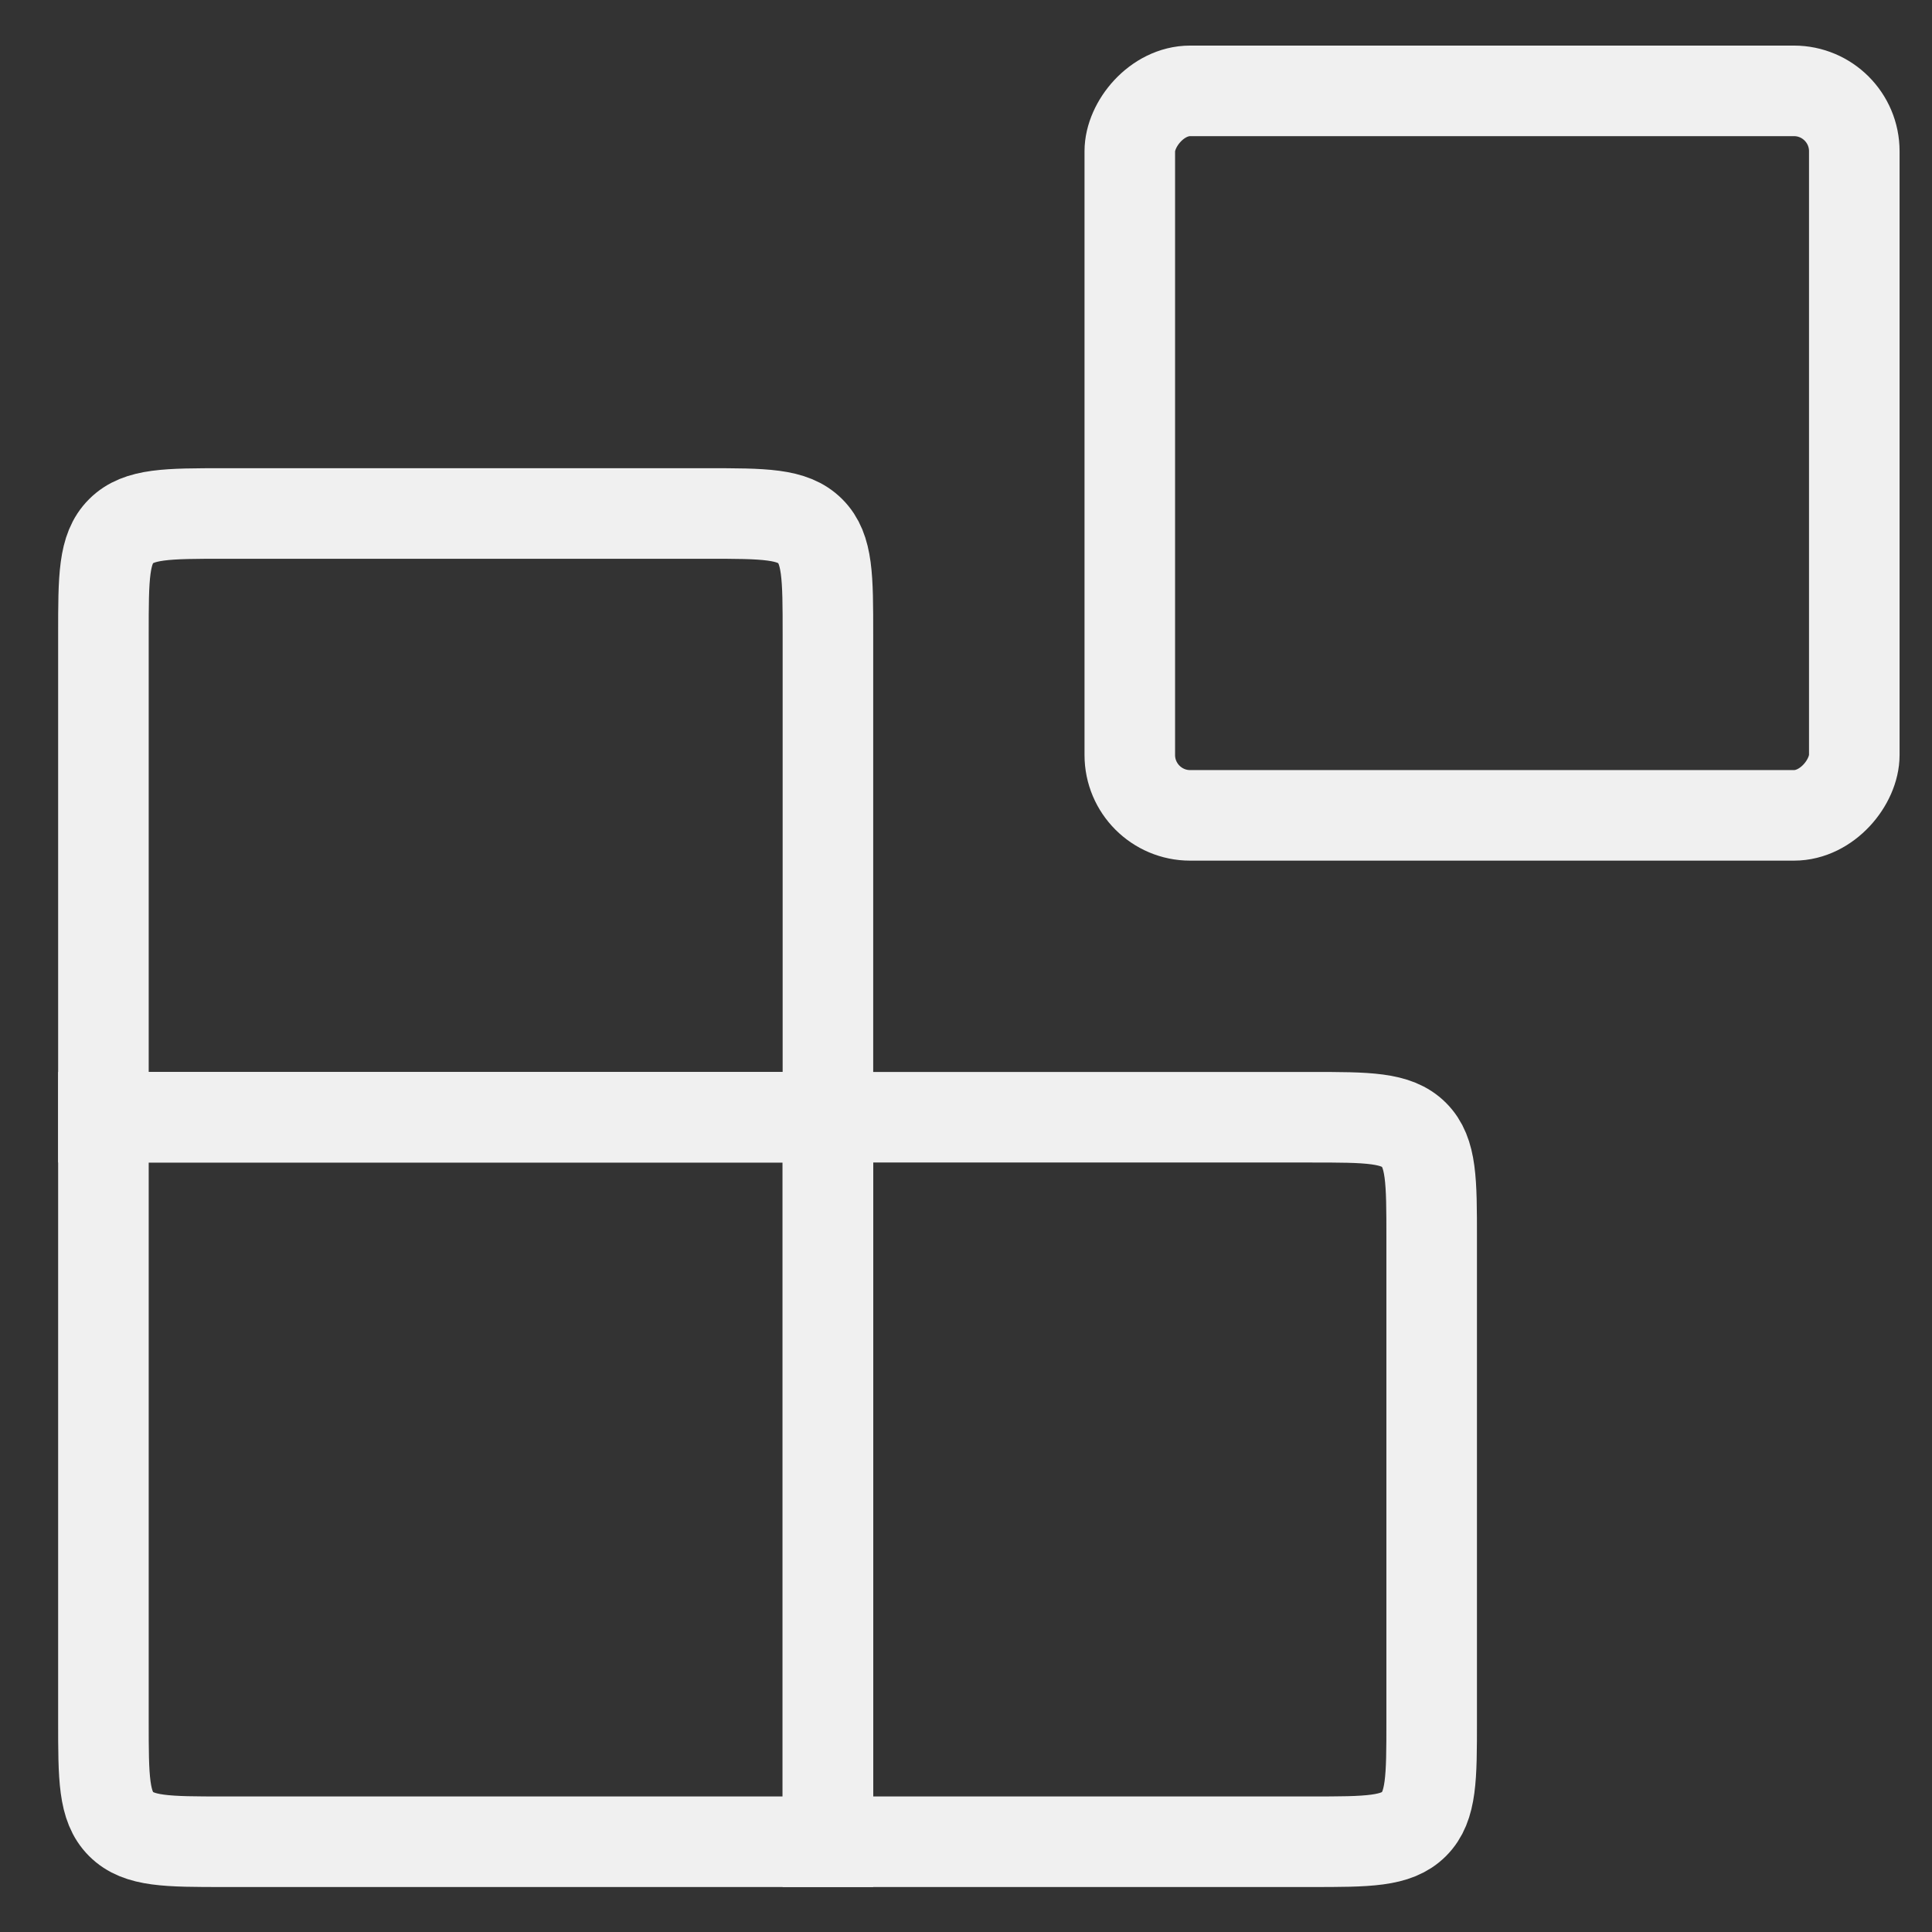
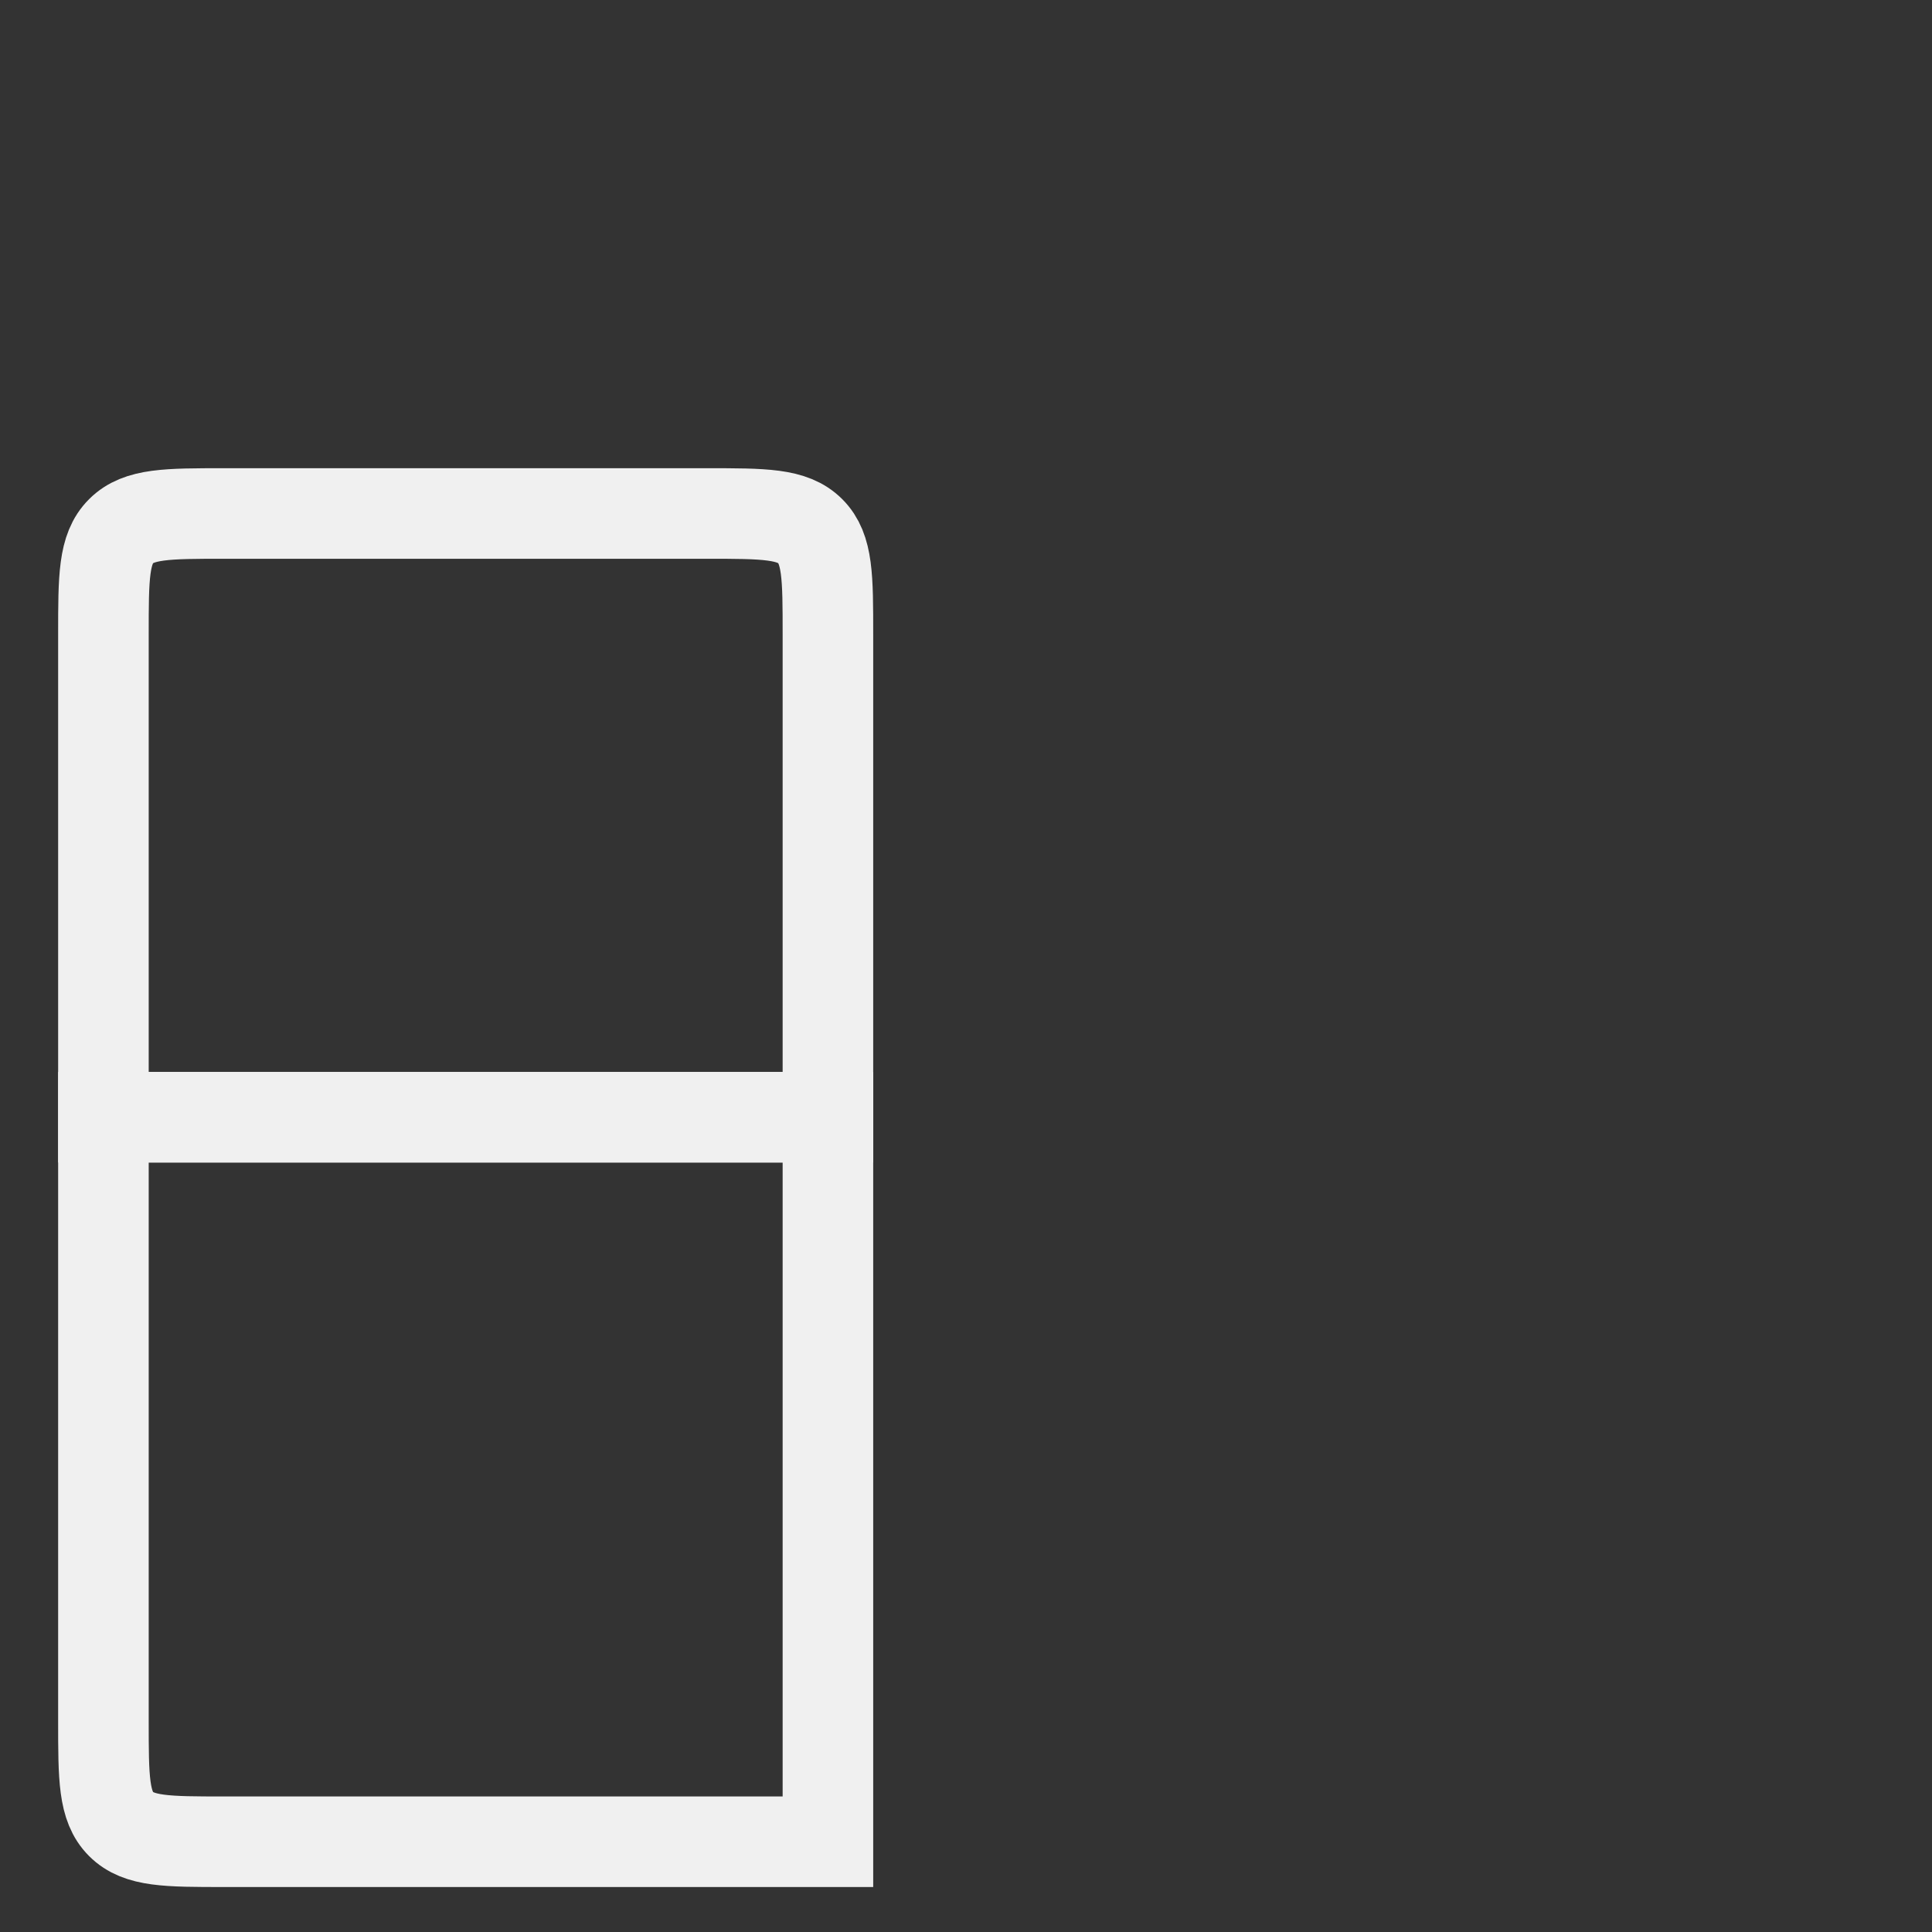
<svg xmlns="http://www.w3.org/2000/svg" width="32" height="32" viewBox="0 0 32 32" fill="none">
  <rect x="0" y="0" width="32" height="32" fill="#333333" stroke="none" />
-   <rect width="12" height="12" rx="1" transform="matrix(1 0 0 -1 18.713 13.505)" stroke="#F0F0F0" stroke-width="1.5" stroke-linecap="round" />
-   <path d="M13.713 18.505H21.713C22.656 18.505 23.127 18.505 23.42 18.797C23.713 19.09 23.713 19.562 23.713 20.505V28.505C23.713 29.447 23.713 29.919 23.42 30.212C23.127 30.505 22.656 30.505 21.713 30.505H13.713V18.505Z" stroke="#F0F0F0" stroke-width="1.5" stroke-linecap="round" />
  <path d="M13.713 10.505C13.713 9.562 13.713 9.09 13.42 8.798C13.127 8.505 12.656 8.505 11.713 8.505H3.713C2.77 8.505 2.299 8.505 2.006 8.798C1.713 9.09 1.713 9.562 1.713 10.505V18.505H13.713V10.505Z" stroke="#F0F0F0" stroke-width="1.5" stroke-linecap="round" />
  <path d="M13.713 30.505H3.713C2.77 30.505 2.299 30.505 2.006 30.212C1.713 29.919 1.713 29.447 1.713 28.505V18.505H13.713V30.505Z" stroke="#F0F0F0" stroke-width="1.5" stroke-linecap="round" />
</svg>